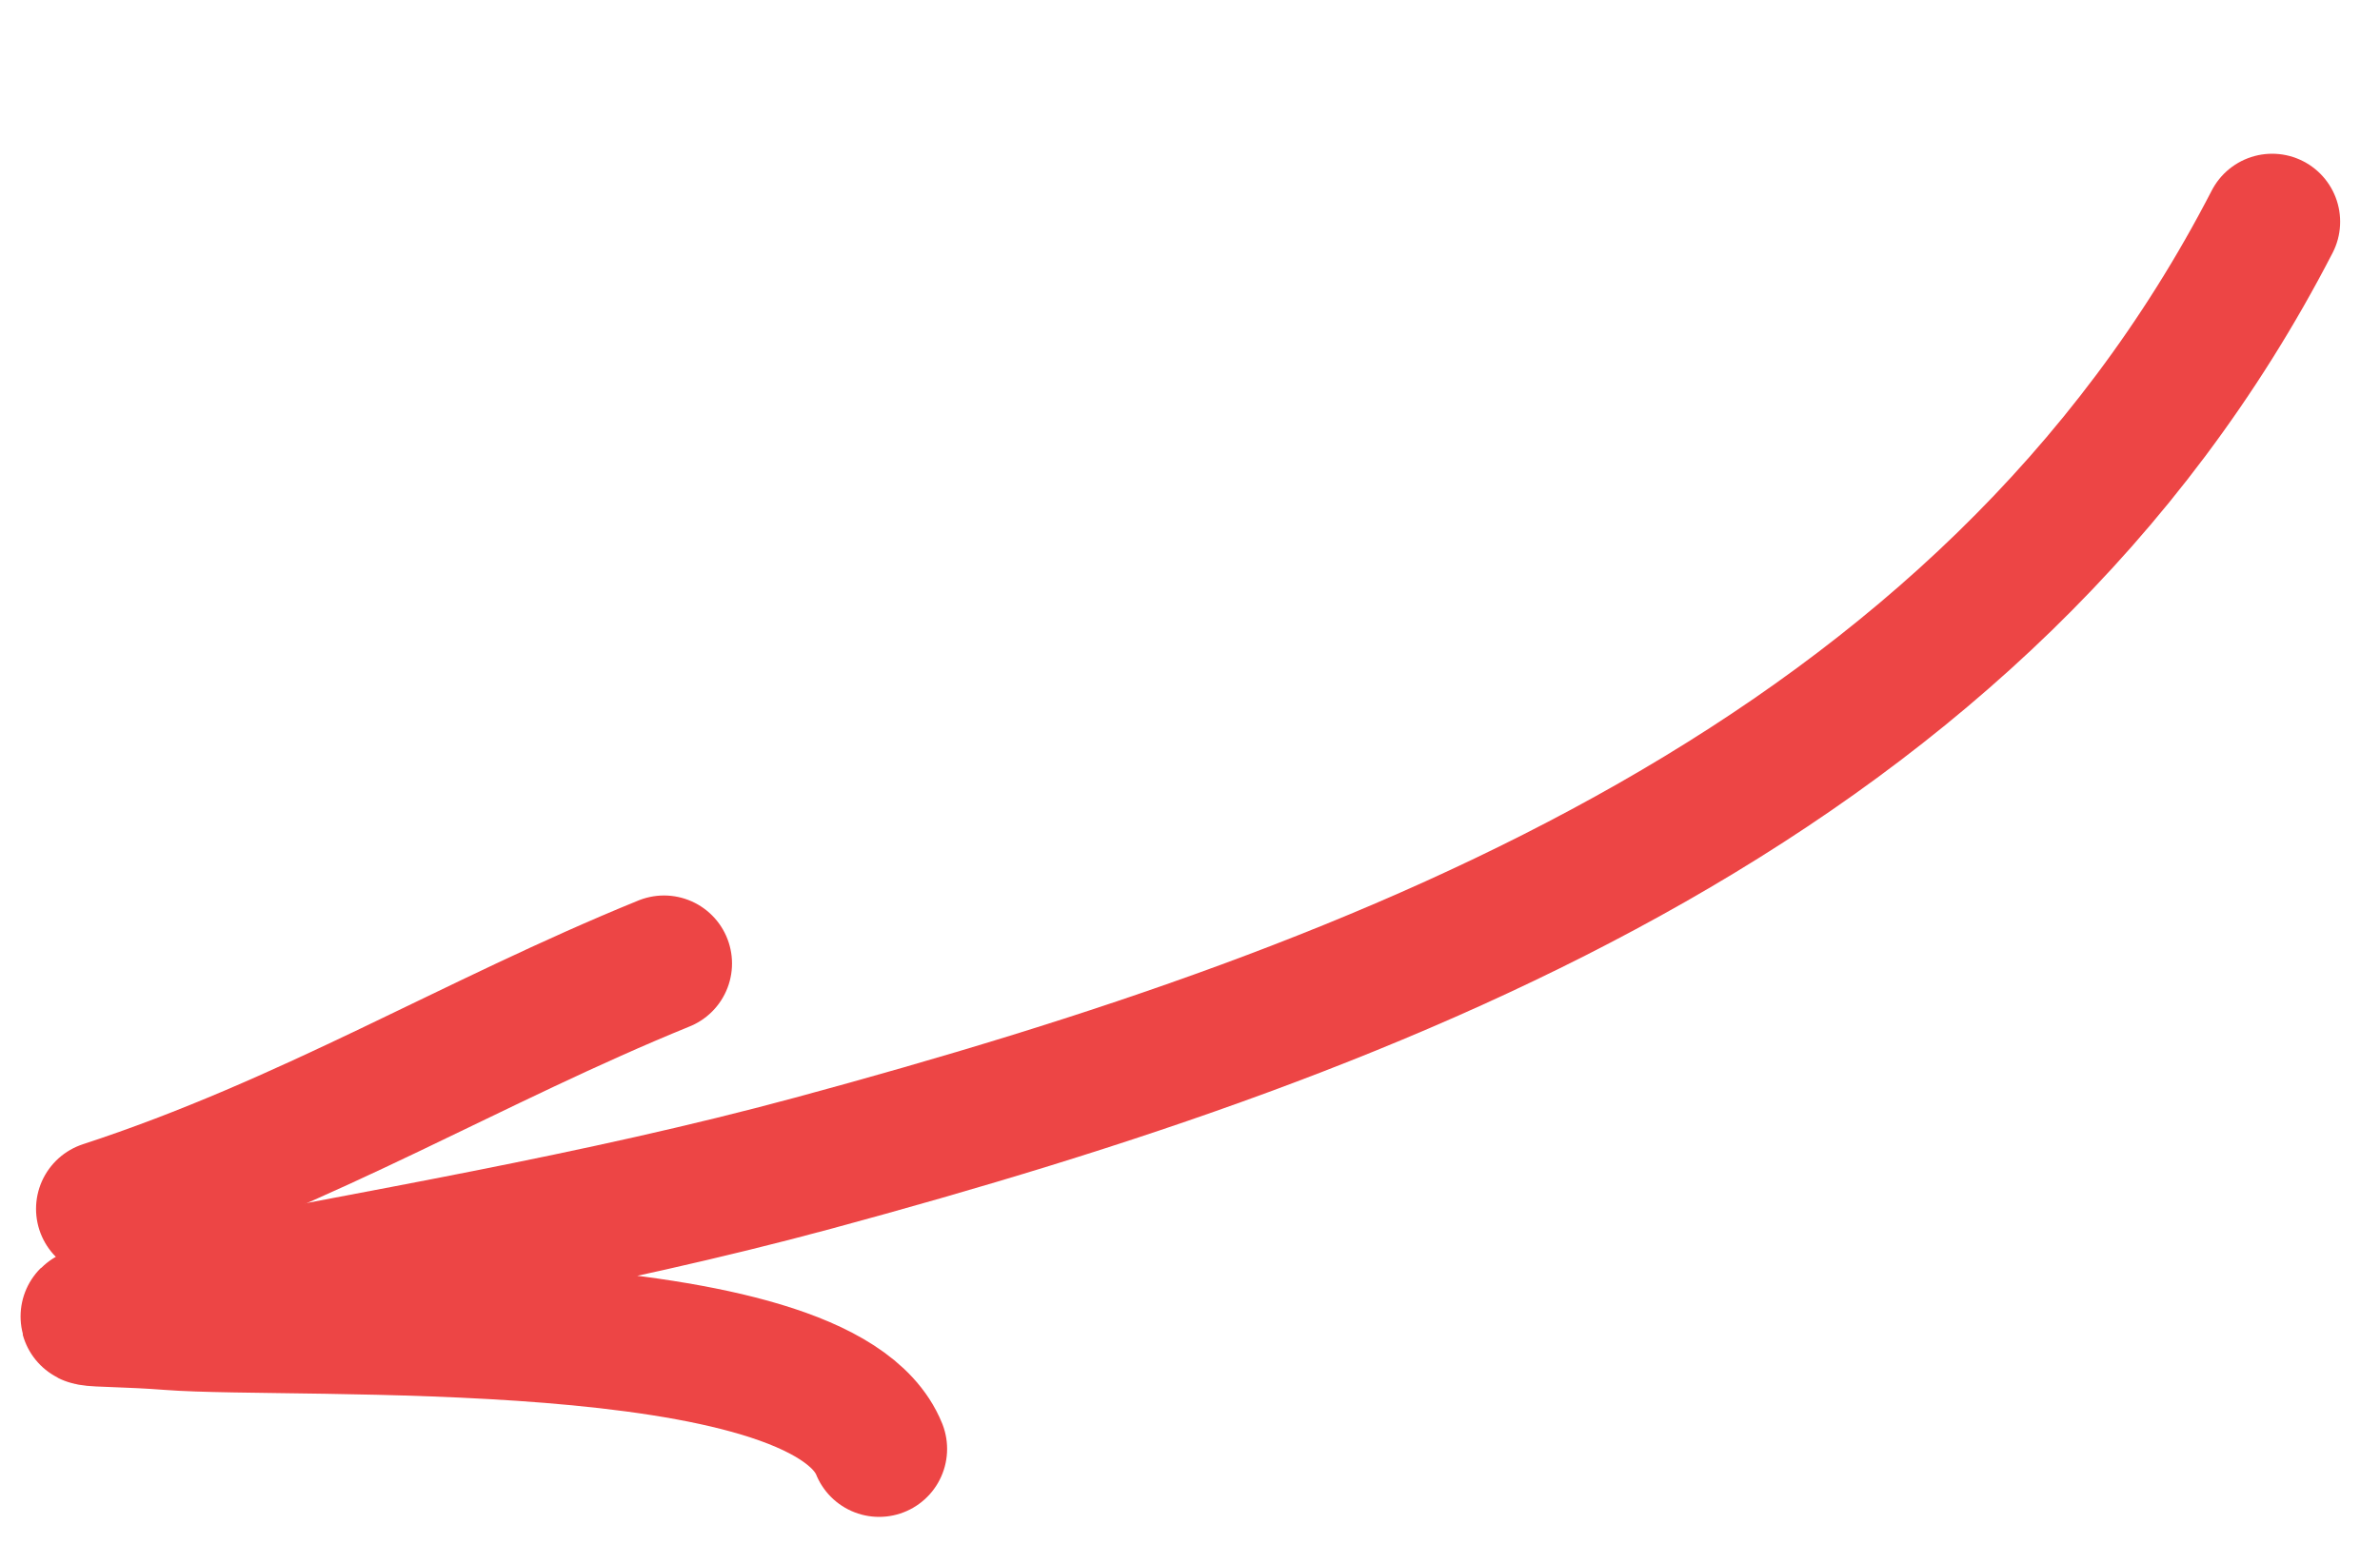
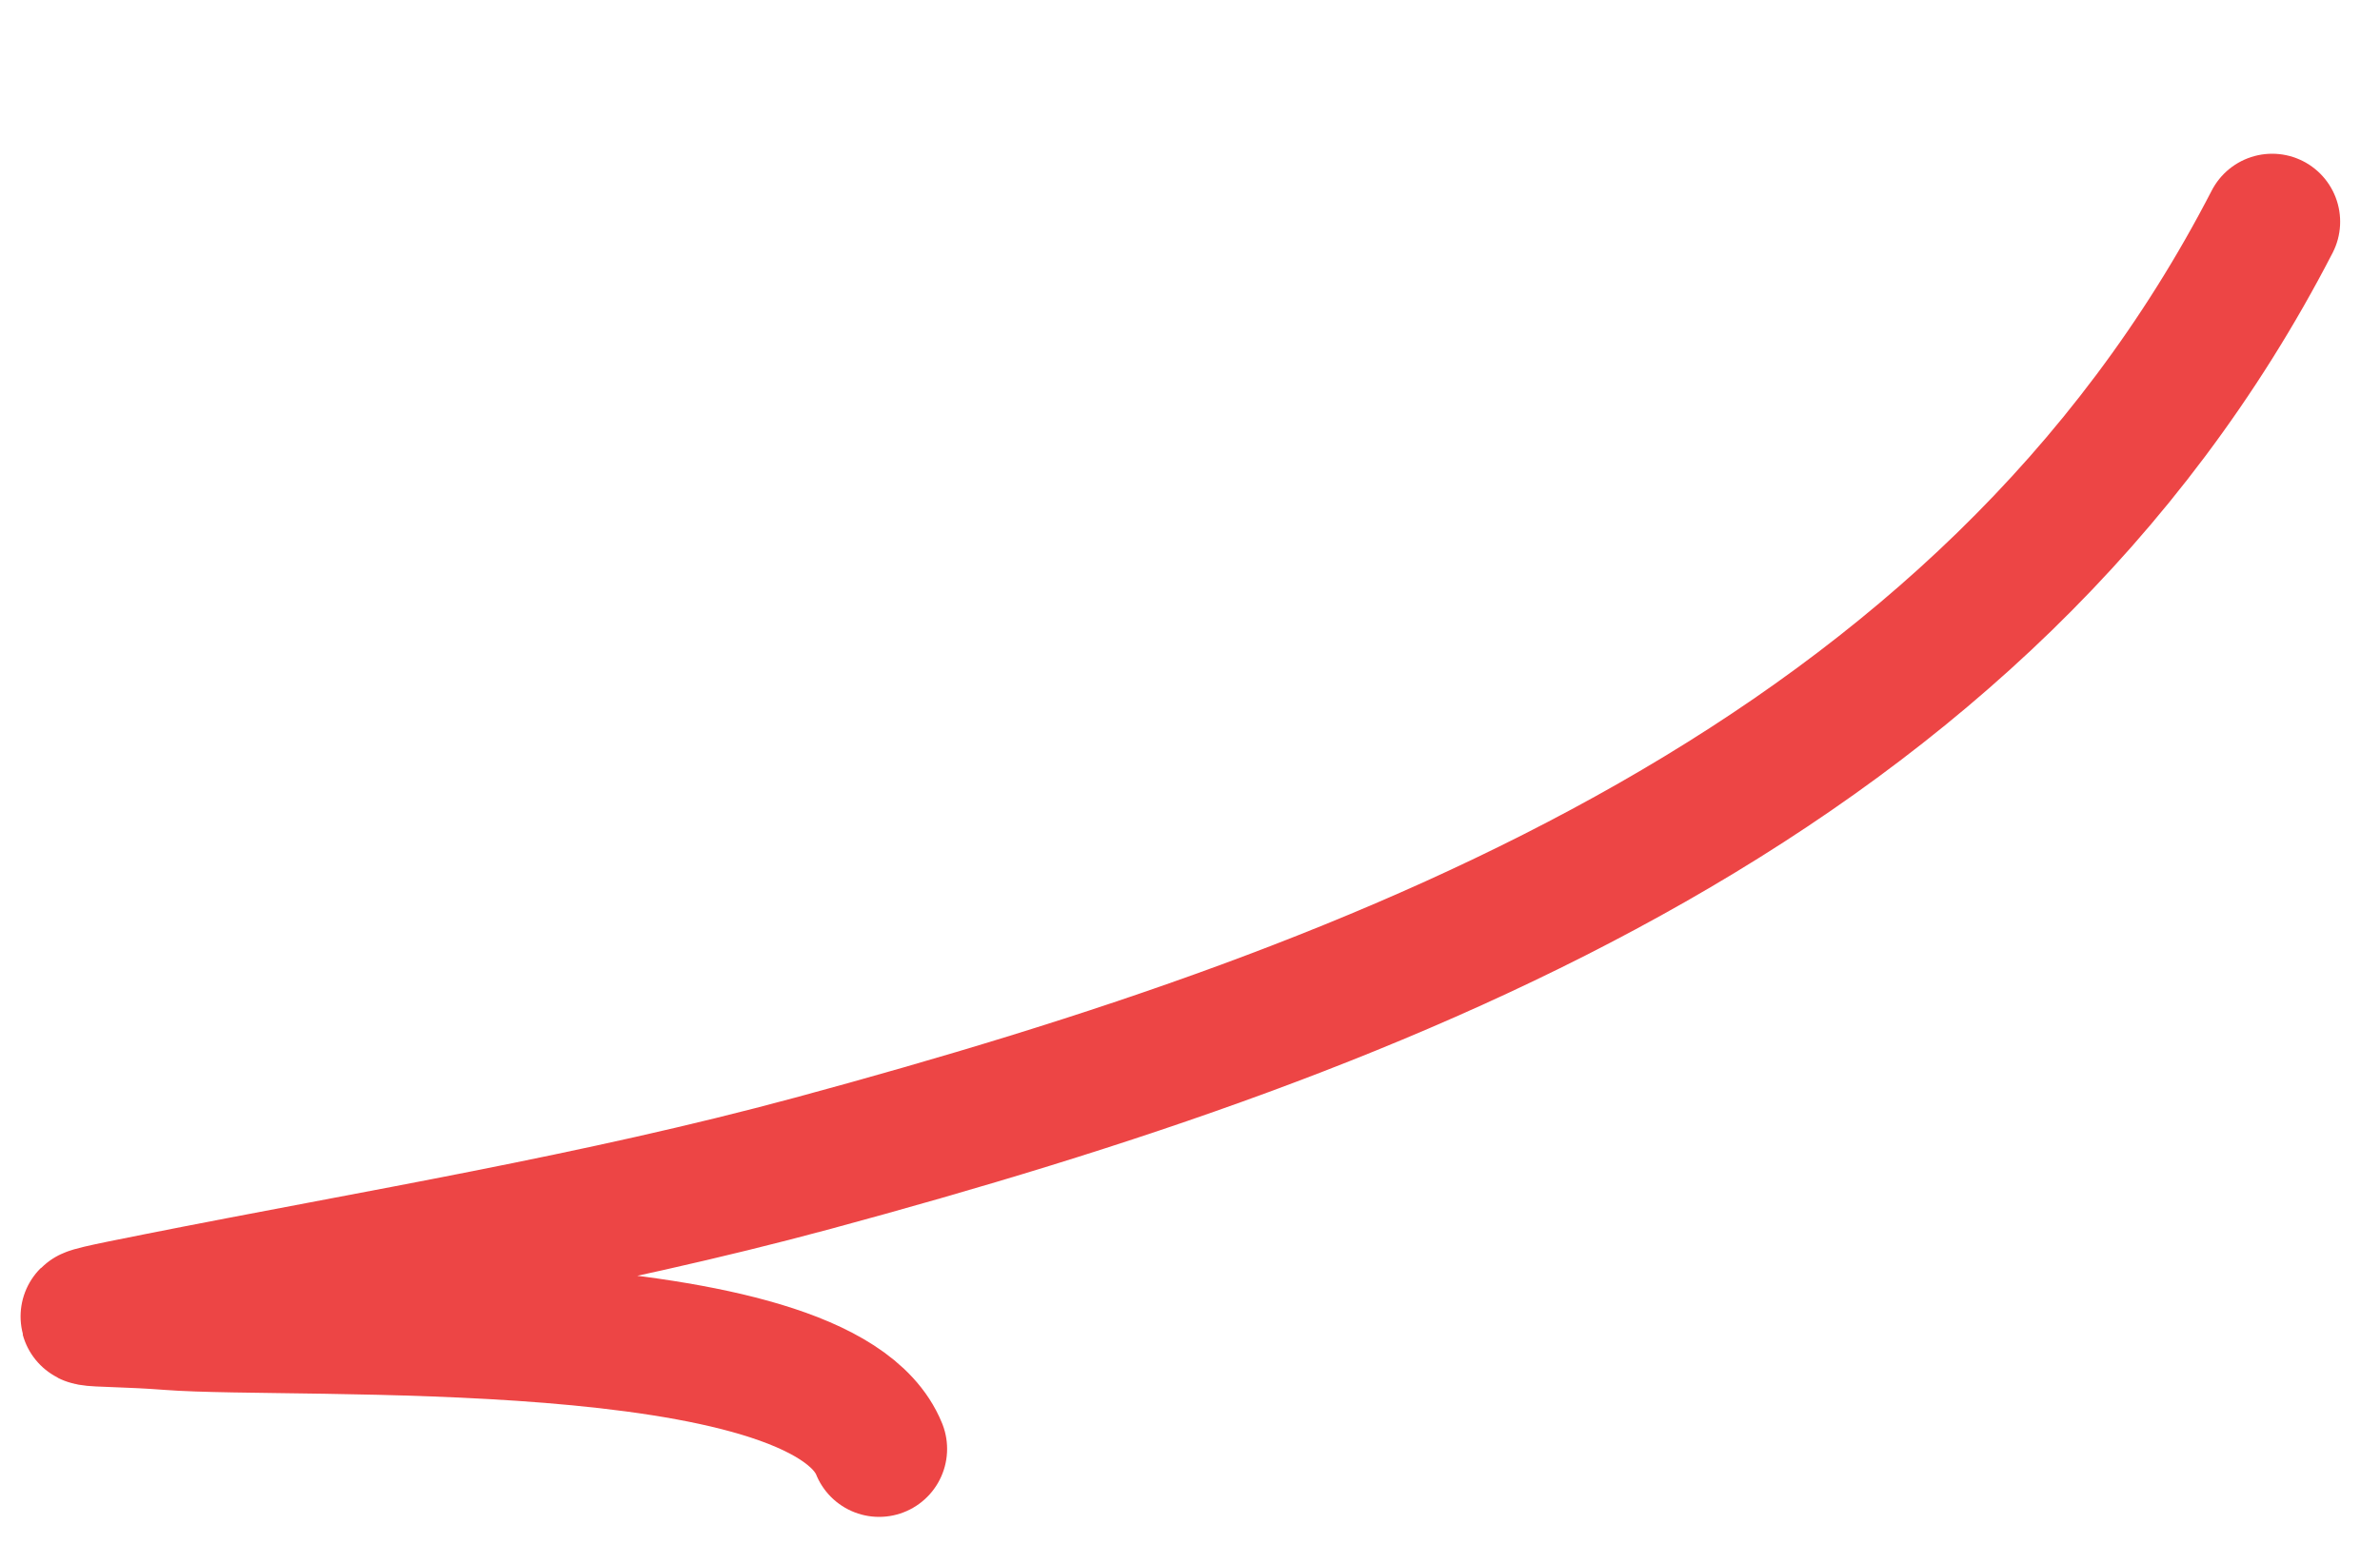
<svg xmlns="http://www.w3.org/2000/svg" width="35" height="23" viewBox="0 0 35 23" fill="none">
  <path d="M33.414 3.261C29.19 11.447 20.477 14.804 11.955 17.108C8.76 17.972 5.547 18.492 2.31 19.135C0.644 19.466 1.277 19.35 2.492 19.444C4.372 19.589 12.064 19.189 12.928 21.309" stroke="#ED4545" stroke-width="2" stroke-linecap="round" />
-   <path d="M1.53 17.779C4.547 16.792 6.957 15.313 9.765 14.17" stroke="#ED4545" stroke-width="2" stroke-linecap="round" />
</svg>